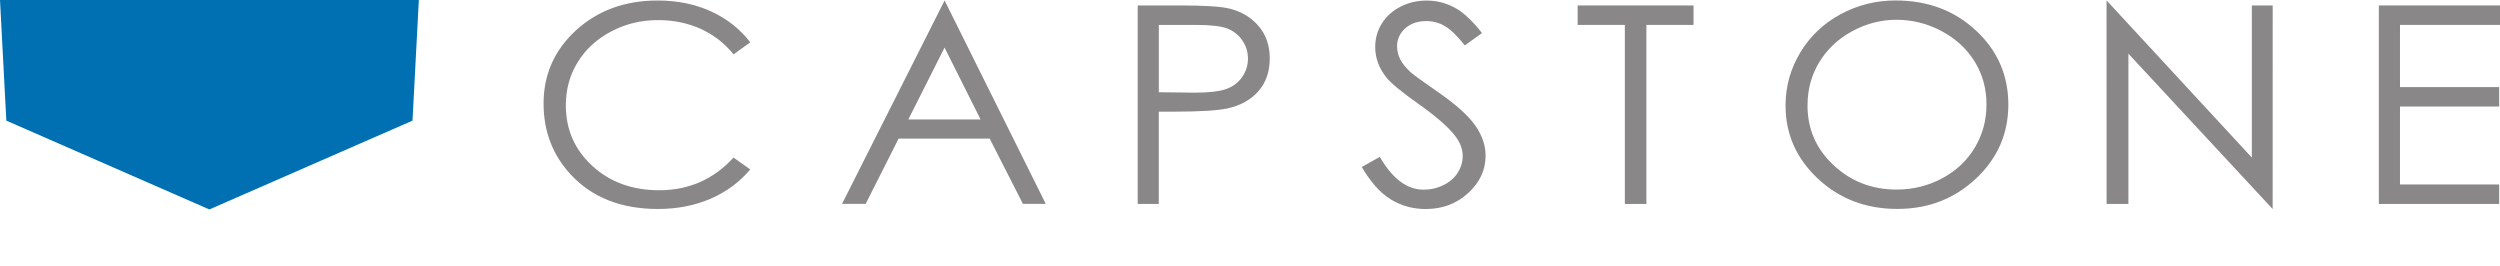
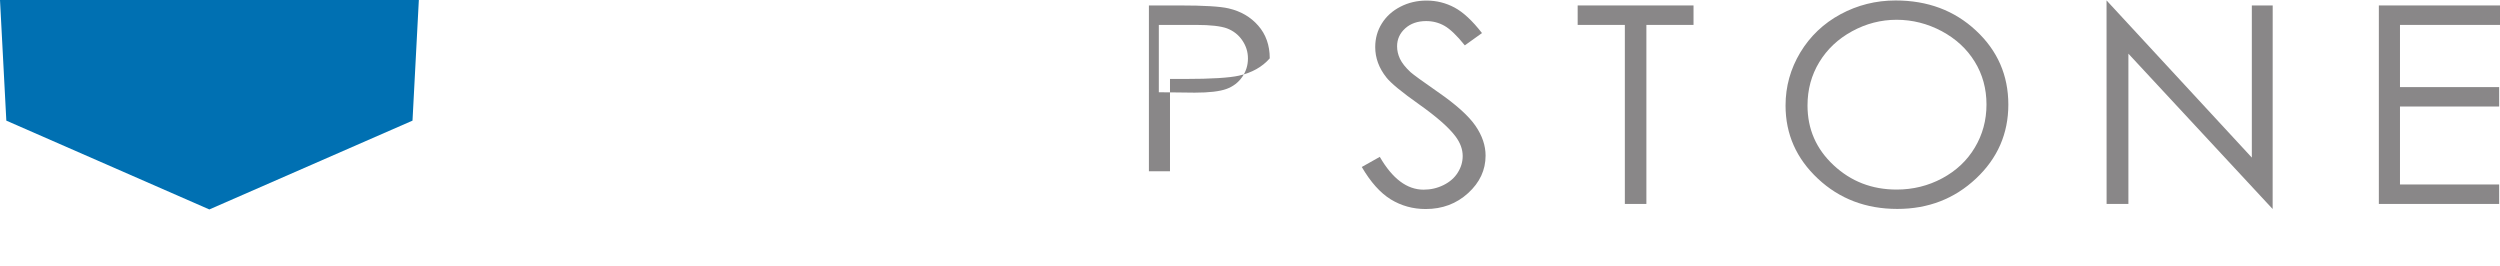
<svg xmlns="http://www.w3.org/2000/svg" version="1.1" id="Layer_1" x="0px" y="0px" viewBox="0 0 481.63 51.15" style="enable-background:new 0 0 481.63 51.15;" xml:space="preserve">
  <style type="text/css">
	.st0{fill:#0070B2;}
	.st1{fill:#898788;}
</style>
  <g>
    <polygon class="st0" points="79.47,23.24 40.33,40.35 1.22,23.24 0,0 80.69,0  " />
-     <path class="st1" d="M144.54,8.15l-3.21,2.32c-1.77-2.17-3.9-3.81-6.39-4.93c-2.48-1.11-5.21-1.67-8.18-1.67   c-3.25,0-6.26,0.73-9.02,2.19c-2.77,1.47-4.92,3.43-6.44,5.91c-1.53,2.47-2.29,5.24-2.29,8.32c0,4.67,1.71,8.56,5.11,11.68   c3.4,3.12,7.7,4.68,12.89,4.68c5.7,0,10.47-2.1,14.31-6.3l3.21,2.29c-2.03,2.43-4.56,4.3-7.6,5.63c-3.04,1.32-6.43,1.99-10.17,1.99   c-7.12,0-12.75-2.23-16.86-6.69c-3.45-3.76-5.18-8.3-5.18-13.62c0-5.6,2.09-10.3,6.27-14.13c4.19-3.82,9.42-5.72,15.72-5.72   c3.8,0,7.23,0.7,10.3,2.11C140.07,3.62,142.58,5.6,144.54,8.15" />
-     <path class="st1" d="M181.98,0.09l19.49,39.19h-4.4l-6.41-12.58h-17.54l-6.35,12.58h-4.55L181.98,0.09z M181.97,9.17l-6.98,13.84   h13.92L181.97,9.17z" />
-     <path class="st1" d="M219.18,1.05h8.11c4.64,0,7.79,0.19,9.41,0.57c2.33,0.54,4.23,1.64,5.7,3.32c1.47,1.67,2.22,3.78,2.22,6.3   c0,2.55-0.72,4.65-2.16,6.3c-1.45,1.66-3.43,2.77-5.95,3.34c-1.85,0.41-5.31,0.63-10.35,0.63h-2.92v17.78h-4.06V1.05z M223.25,4.8   v12.97l6.9,0.08c2.79,0,4.82-0.24,6.12-0.71c1.29-0.47,2.31-1.25,3.04-2.31c0.74-1.06,1.11-2.25,1.11-3.57   c0-1.27-0.37-2.44-1.11-3.51c-0.73-1.07-1.72-1.82-2.92-2.28c-1.21-0.44-3.19-0.67-5.93-0.67H223.25z" />
+     <path class="st1" d="M219.18,1.05h8.11c4.64,0,7.79,0.19,9.41,0.57c2.33,0.54,4.23,1.64,5.7,3.32c1.47,1.67,2.22,3.78,2.22,6.3   c-1.45,1.66-3.43,2.77-5.95,3.34c-1.85,0.41-5.31,0.63-10.35,0.63h-2.92v17.78h-4.06V1.05z M223.25,4.8   v12.97l6.9,0.08c2.79,0,4.82-0.24,6.12-0.71c1.29-0.47,2.31-1.25,3.04-2.31c0.74-1.06,1.11-2.25,1.11-3.57   c0-1.27-0.37-2.44-1.11-3.51c-0.73-1.07-1.72-1.82-2.92-2.28c-1.21-0.44-3.19-0.67-5.93-0.67H223.25z" />
    <path class="st1" d="M262.35,32.17l3.47-1.95c2.44,4.22,5.25,6.32,8.44,6.32c1.36,0,2.64-0.29,3.85-0.89   c1.2-0.6,2.12-1.4,2.74-2.41c0.63-1,0.94-2.06,0.94-3.19c0-1.28-0.46-2.54-1.38-3.77c-1.27-1.7-3.6-3.75-6.97-6.14   c-3.4-2.4-5.52-4.15-6.35-5.22c-1.43-1.8-2.15-3.75-2.15-5.85c0-1.66,0.42-3.18,1.27-4.54c0.85-1.37,2.05-2.45,3.59-3.24   c1.53-0.79,3.21-1.18,5.03-1.18c1.92,0,3.71,0.45,5.38,1.34c1.67,0.89,3.44,2.53,5.3,4.92l-3.31,2.37   c-1.53-1.91-2.85-3.16-3.93-3.77c-1.08-0.61-2.25-0.91-3.52-0.91c-1.65,0-2.99,0.47-4.03,1.4c-1.04,0.94-1.57,2.09-1.57,3.46   c0,0.83,0.19,1.64,0.56,2.42c0.37,0.78,1.04,1.63,2.02,2.55c0.54,0.48,2.29,1.76,5.26,3.82c3.53,2.44,5.95,4.62,7.26,6.52   c1.31,1.91,1.95,3.82,1.95,5.75c0,2.77-1.12,5.18-3.36,7.22c-2.24,2.05-4.97,3.07-8.18,3.07c-2.47,0-4.71-0.63-6.73-1.86   C265.91,37.16,264.05,35.08,262.35,32.17" />
    <polygon class="st1" points="303.94,4.8 303.94,1.05 326.26,1.05 326.26,4.8 317.18,4.8 317.18,39.29 313.03,39.29 313.03,4.8  " />
    <path class="st1" d="M365.19,0.09c6.17,0,11.33,1.92,15.49,5.8c4.15,3.86,6.23,8.62,6.23,14.26c0,5.6-2.08,10.35-6.22,14.24   c-4.15,3.9-9.2,5.86-15.17,5.86c-6.04,0-11.14-1.94-15.29-5.82c-4.16-3.89-6.24-8.58-6.24-14.1c0-3.67,0.95-7.07,2.84-10.22   c1.89-3.13,4.47-5.59,7.74-7.36C357.85,0.98,361.39,0.09,365.19,0.09 M365.38,3.81c-3.02,0-5.87,0.74-8.57,2.21   c-2.7,1.47-4.81,3.46-6.32,5.95c-1.52,2.5-2.27,5.28-2.27,8.35c0,4.55,1.67,8.38,5.03,11.51c3.35,3.13,7.4,4.69,12.13,4.69   c3.16,0,6.08-0.72,8.77-2.16c2.69-1.44,4.79-3.4,6.29-5.91c1.5-2.49,2.26-5.27,2.26-8.32c0-3.04-0.75-5.79-2.26-8.24   c-1.5-2.45-3.63-4.42-6.37-5.89C371.34,4.55,368.44,3.81,365.38,3.81" />
    <polygon class="st1" points="405.84,39.29 405.83,0.08 433.82,30.36 433.82,1.05 437.84,1.05 437.83,40.27 410.04,10.34    410.04,39.29  " />
    <polygon class="st1" points="458.29,1.05 481.63,1.05 481.63,4.8 462.36,4.8 462.36,16.78 481.47,16.78 481.47,20.52 462.36,20.52    462.36,35.54 481.47,35.54 481.47,39.29 458.29,39.29  " />
  </g>
</svg>